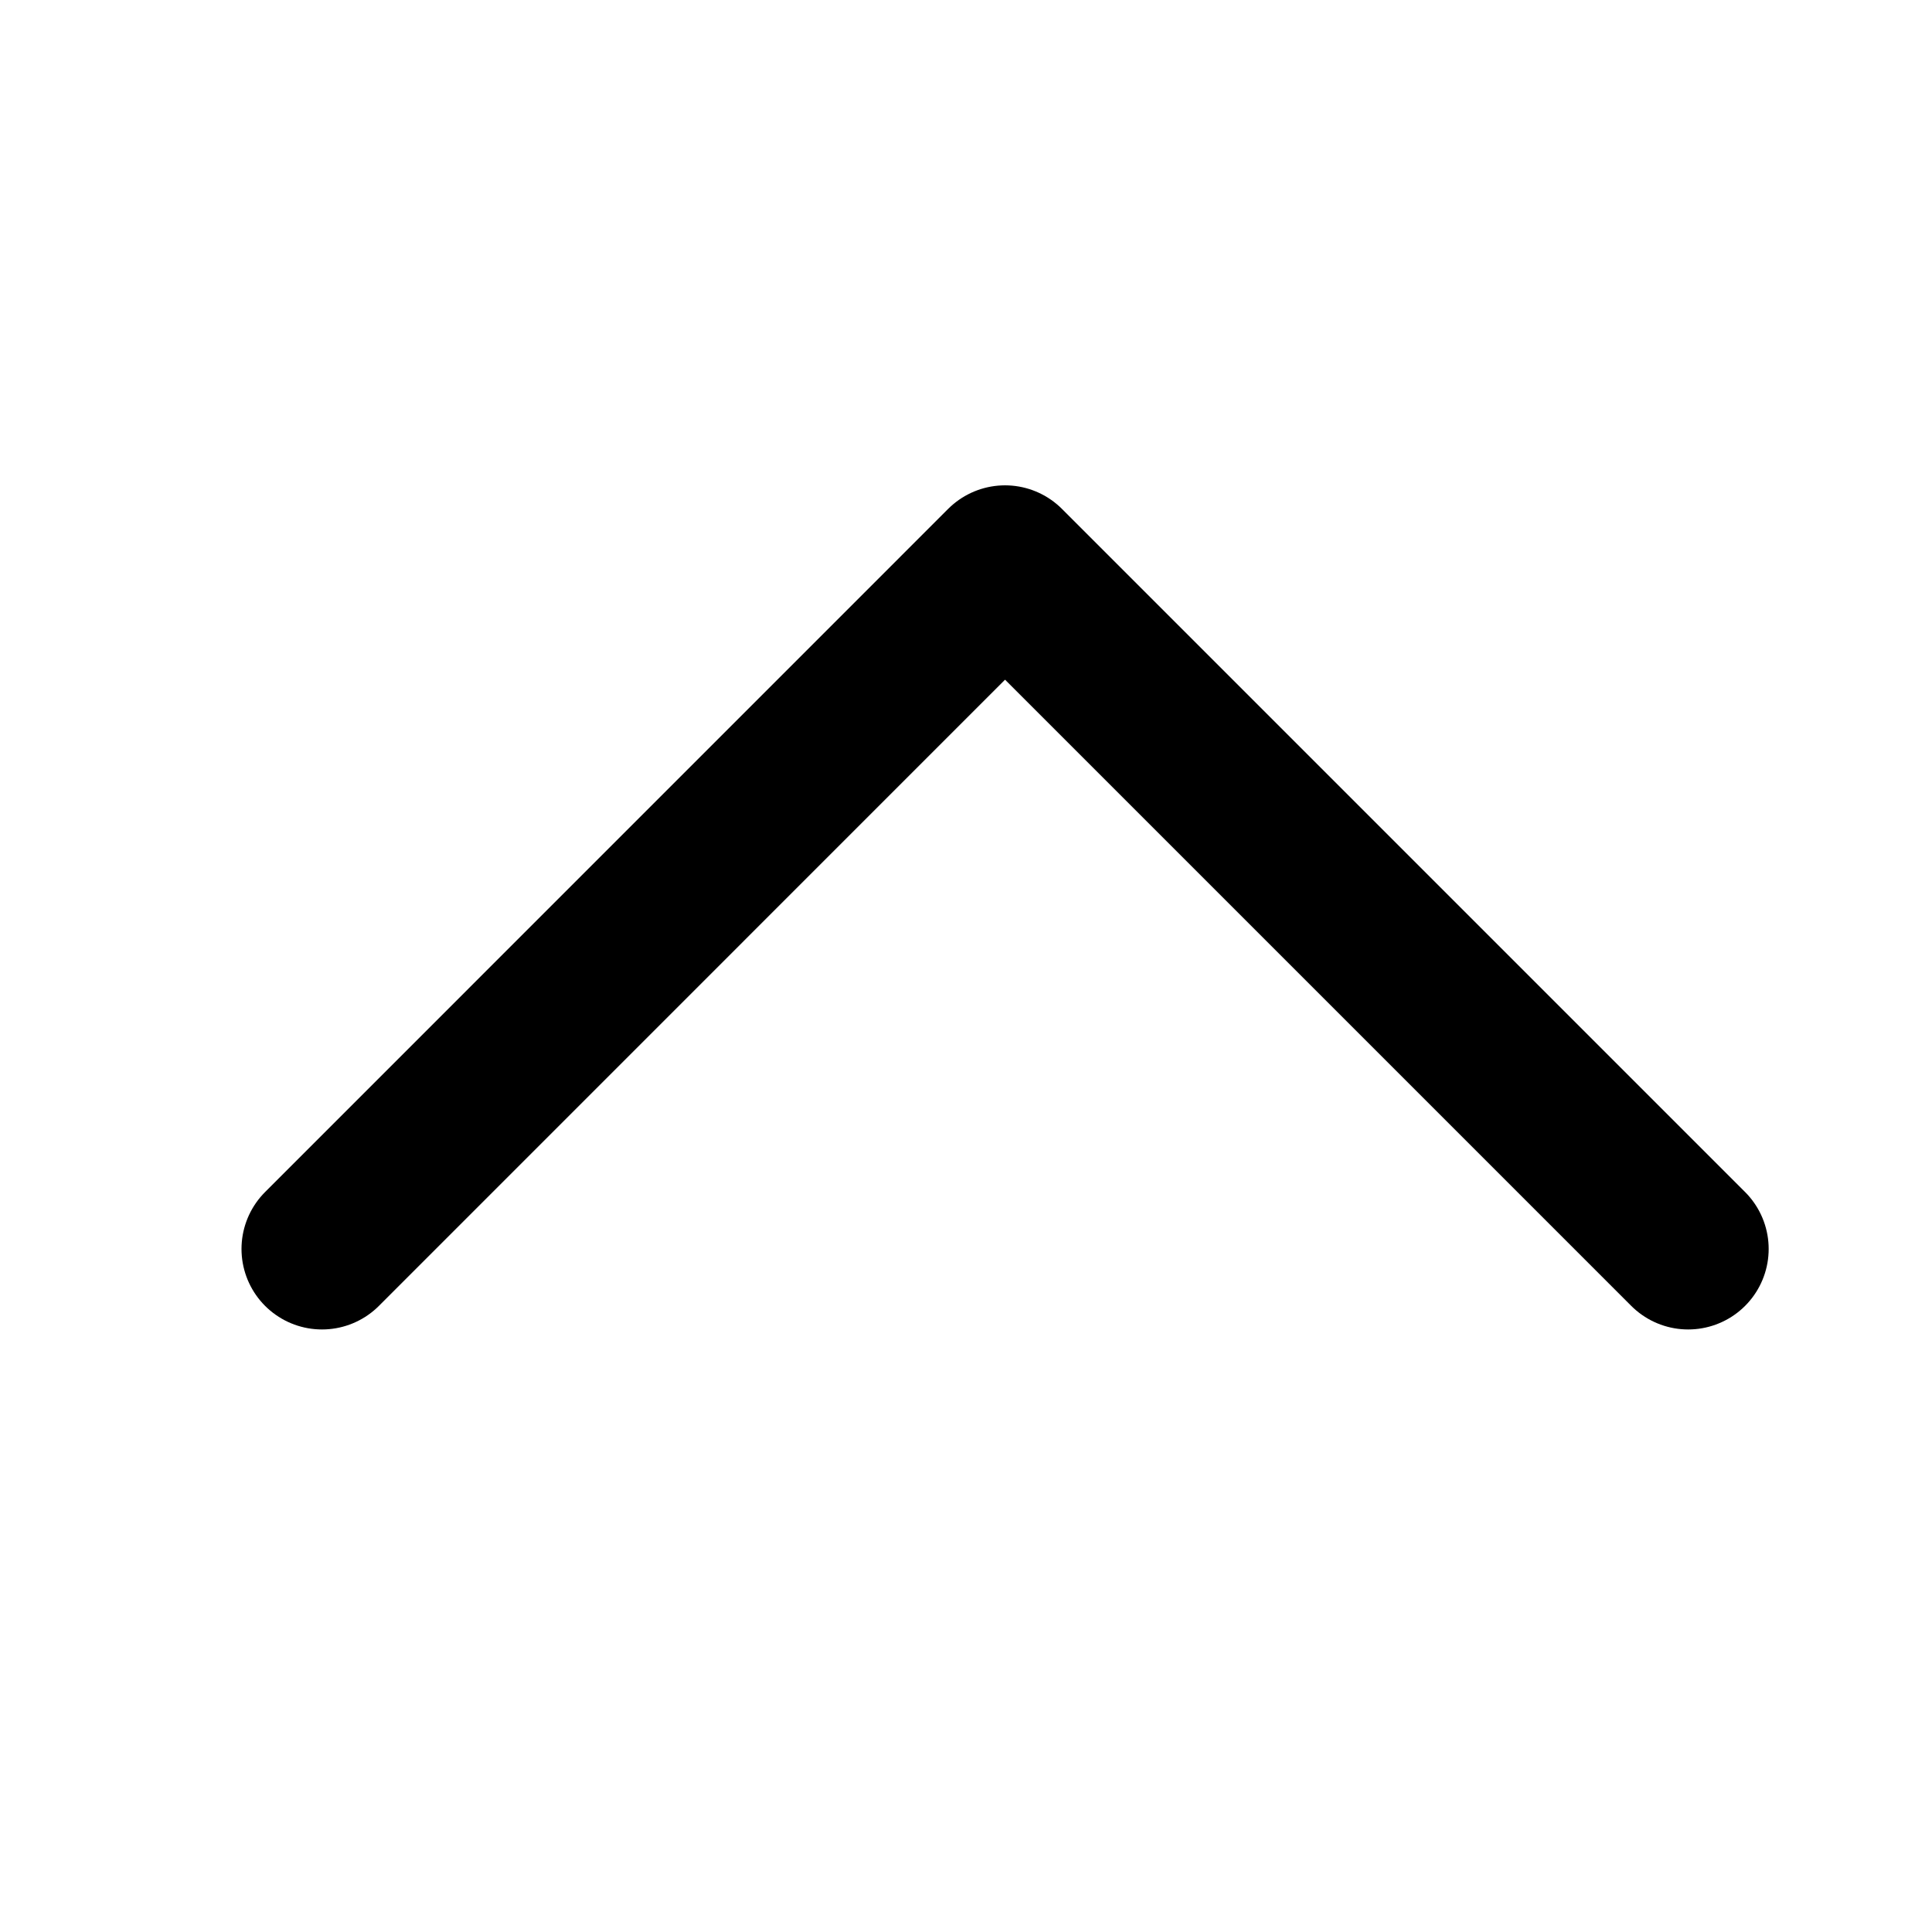
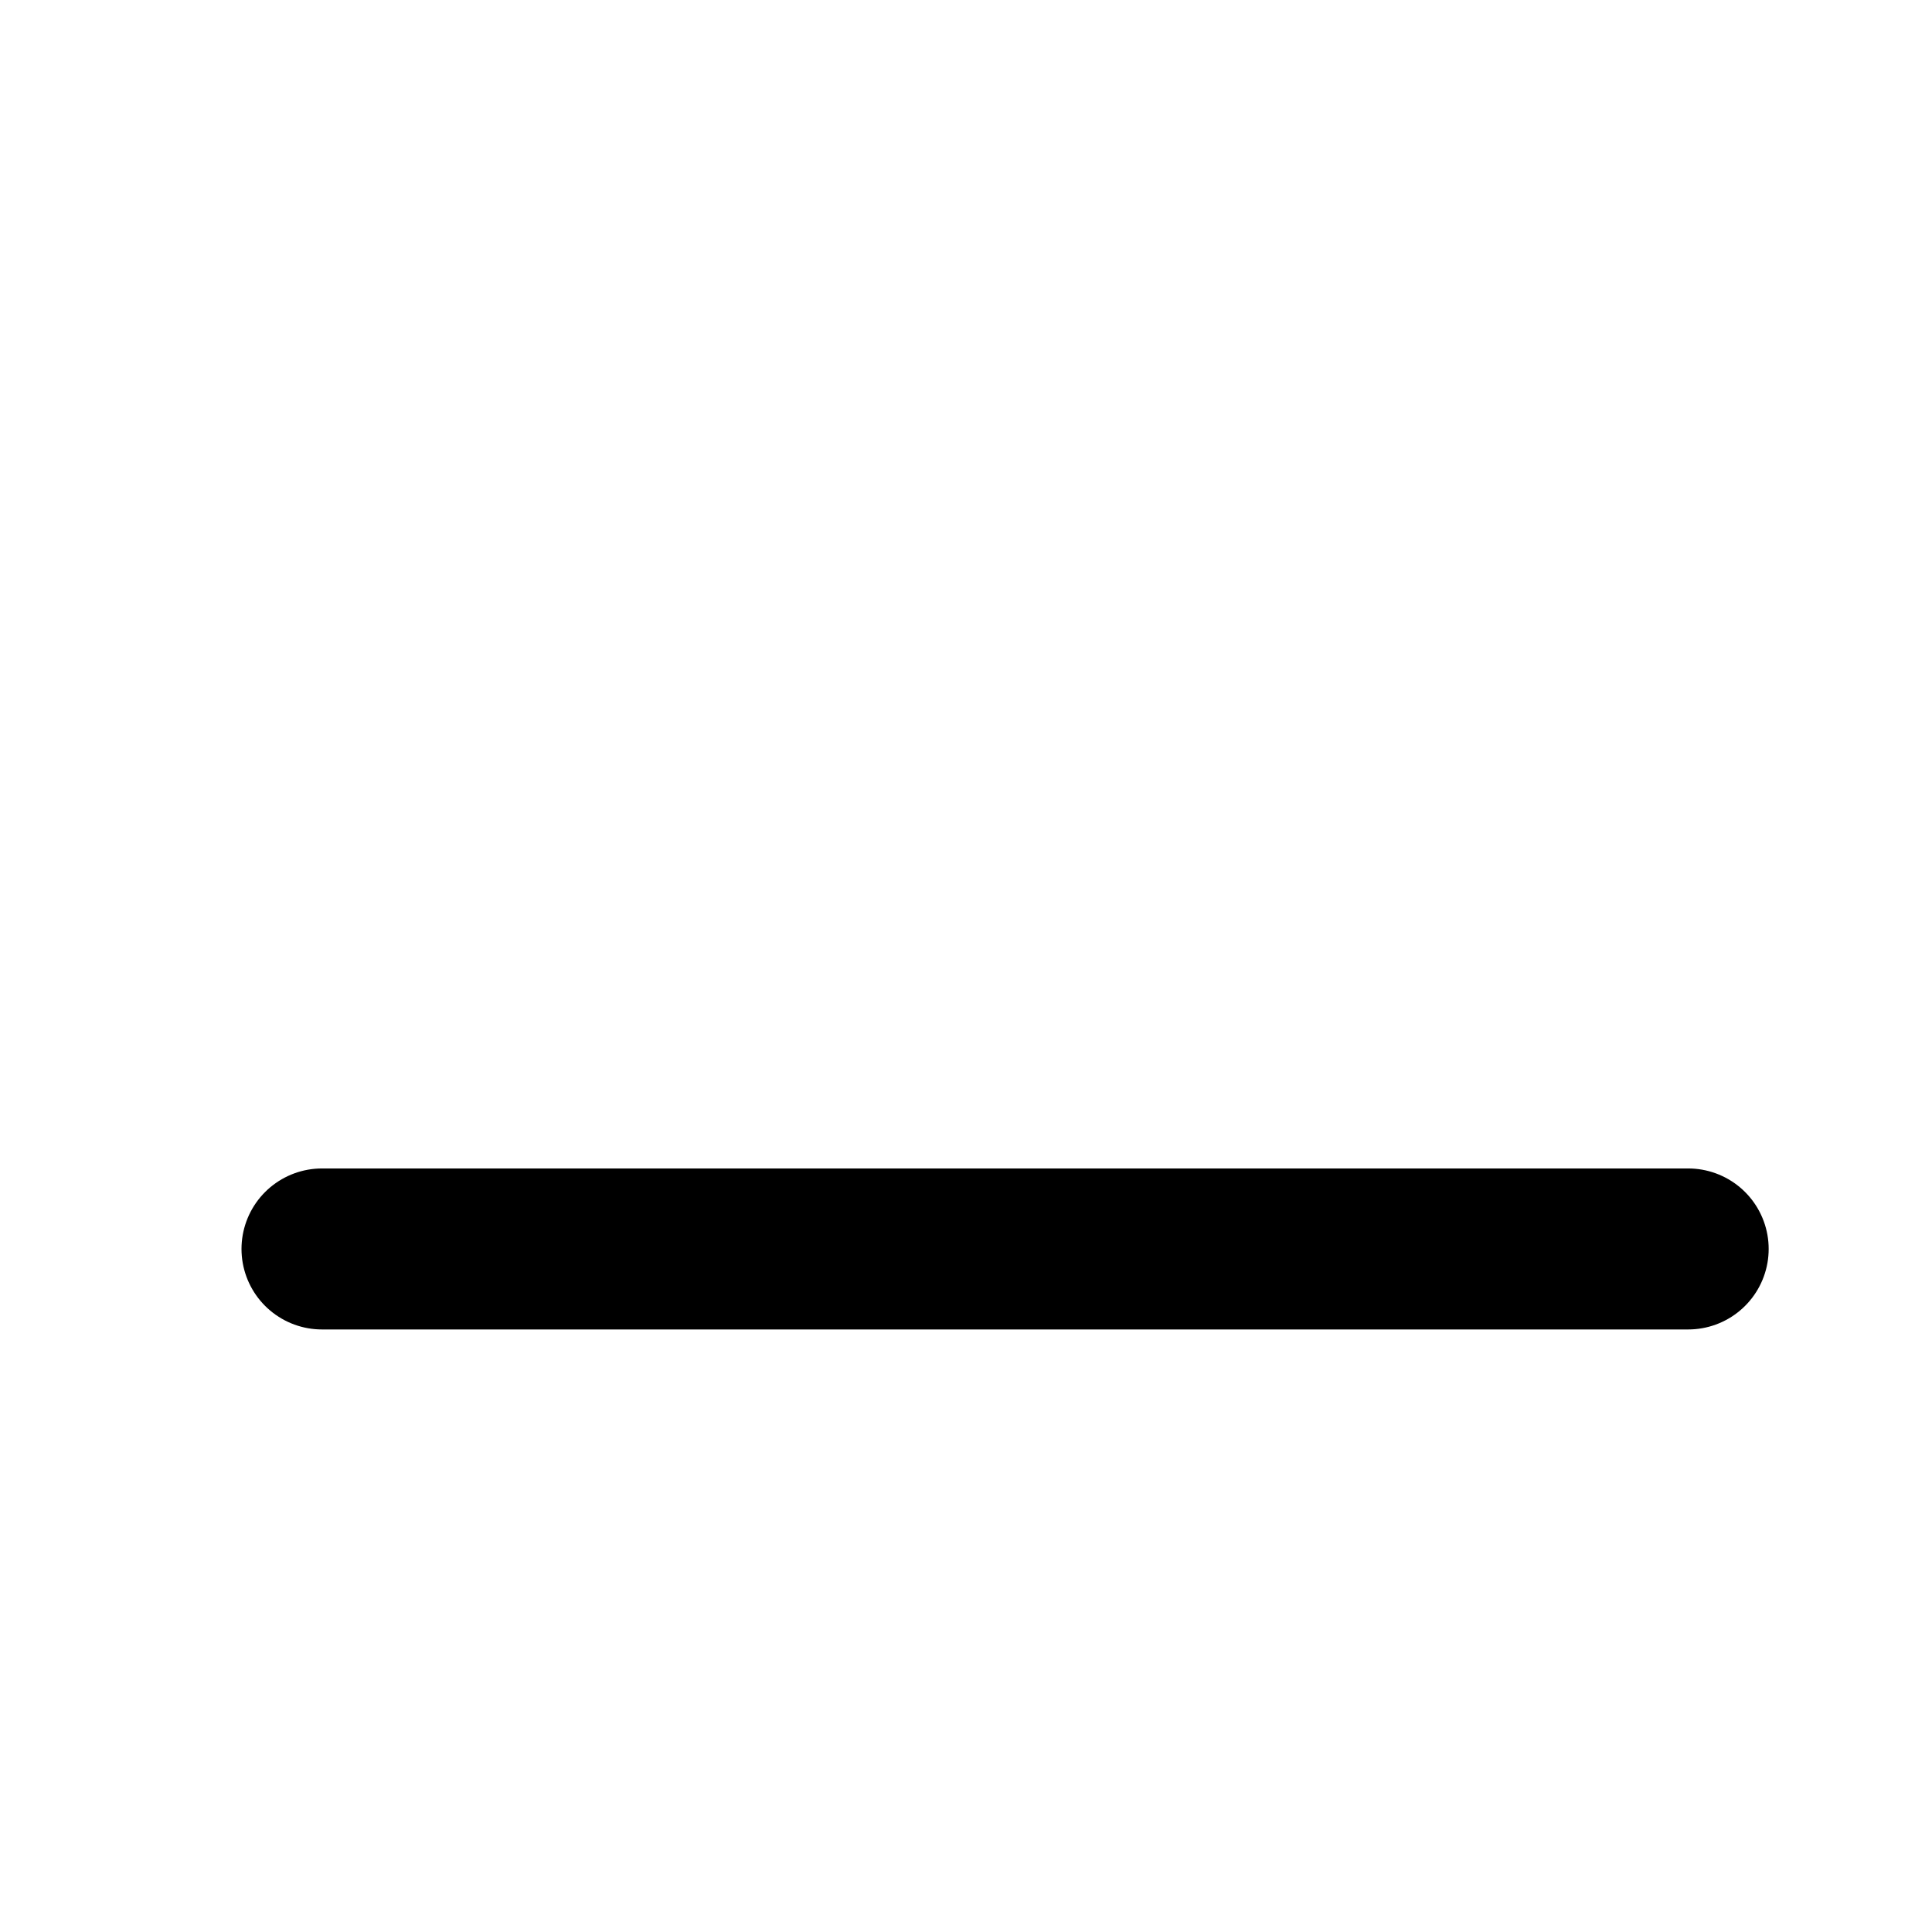
<svg xmlns="http://www.w3.org/2000/svg" width="24" height="24" viewBox="0 0 24 24" fill="none">
-   <path d="M4 15.515L12.485 7.029L20.971 15.515" stroke="black" stroke-width="2" stroke-linecap="round" stroke-linejoin="round" />
+   <path d="M4 15.515L20.971 15.515" stroke="black" stroke-width="2" stroke-linecap="round" stroke-linejoin="round" />
</svg>